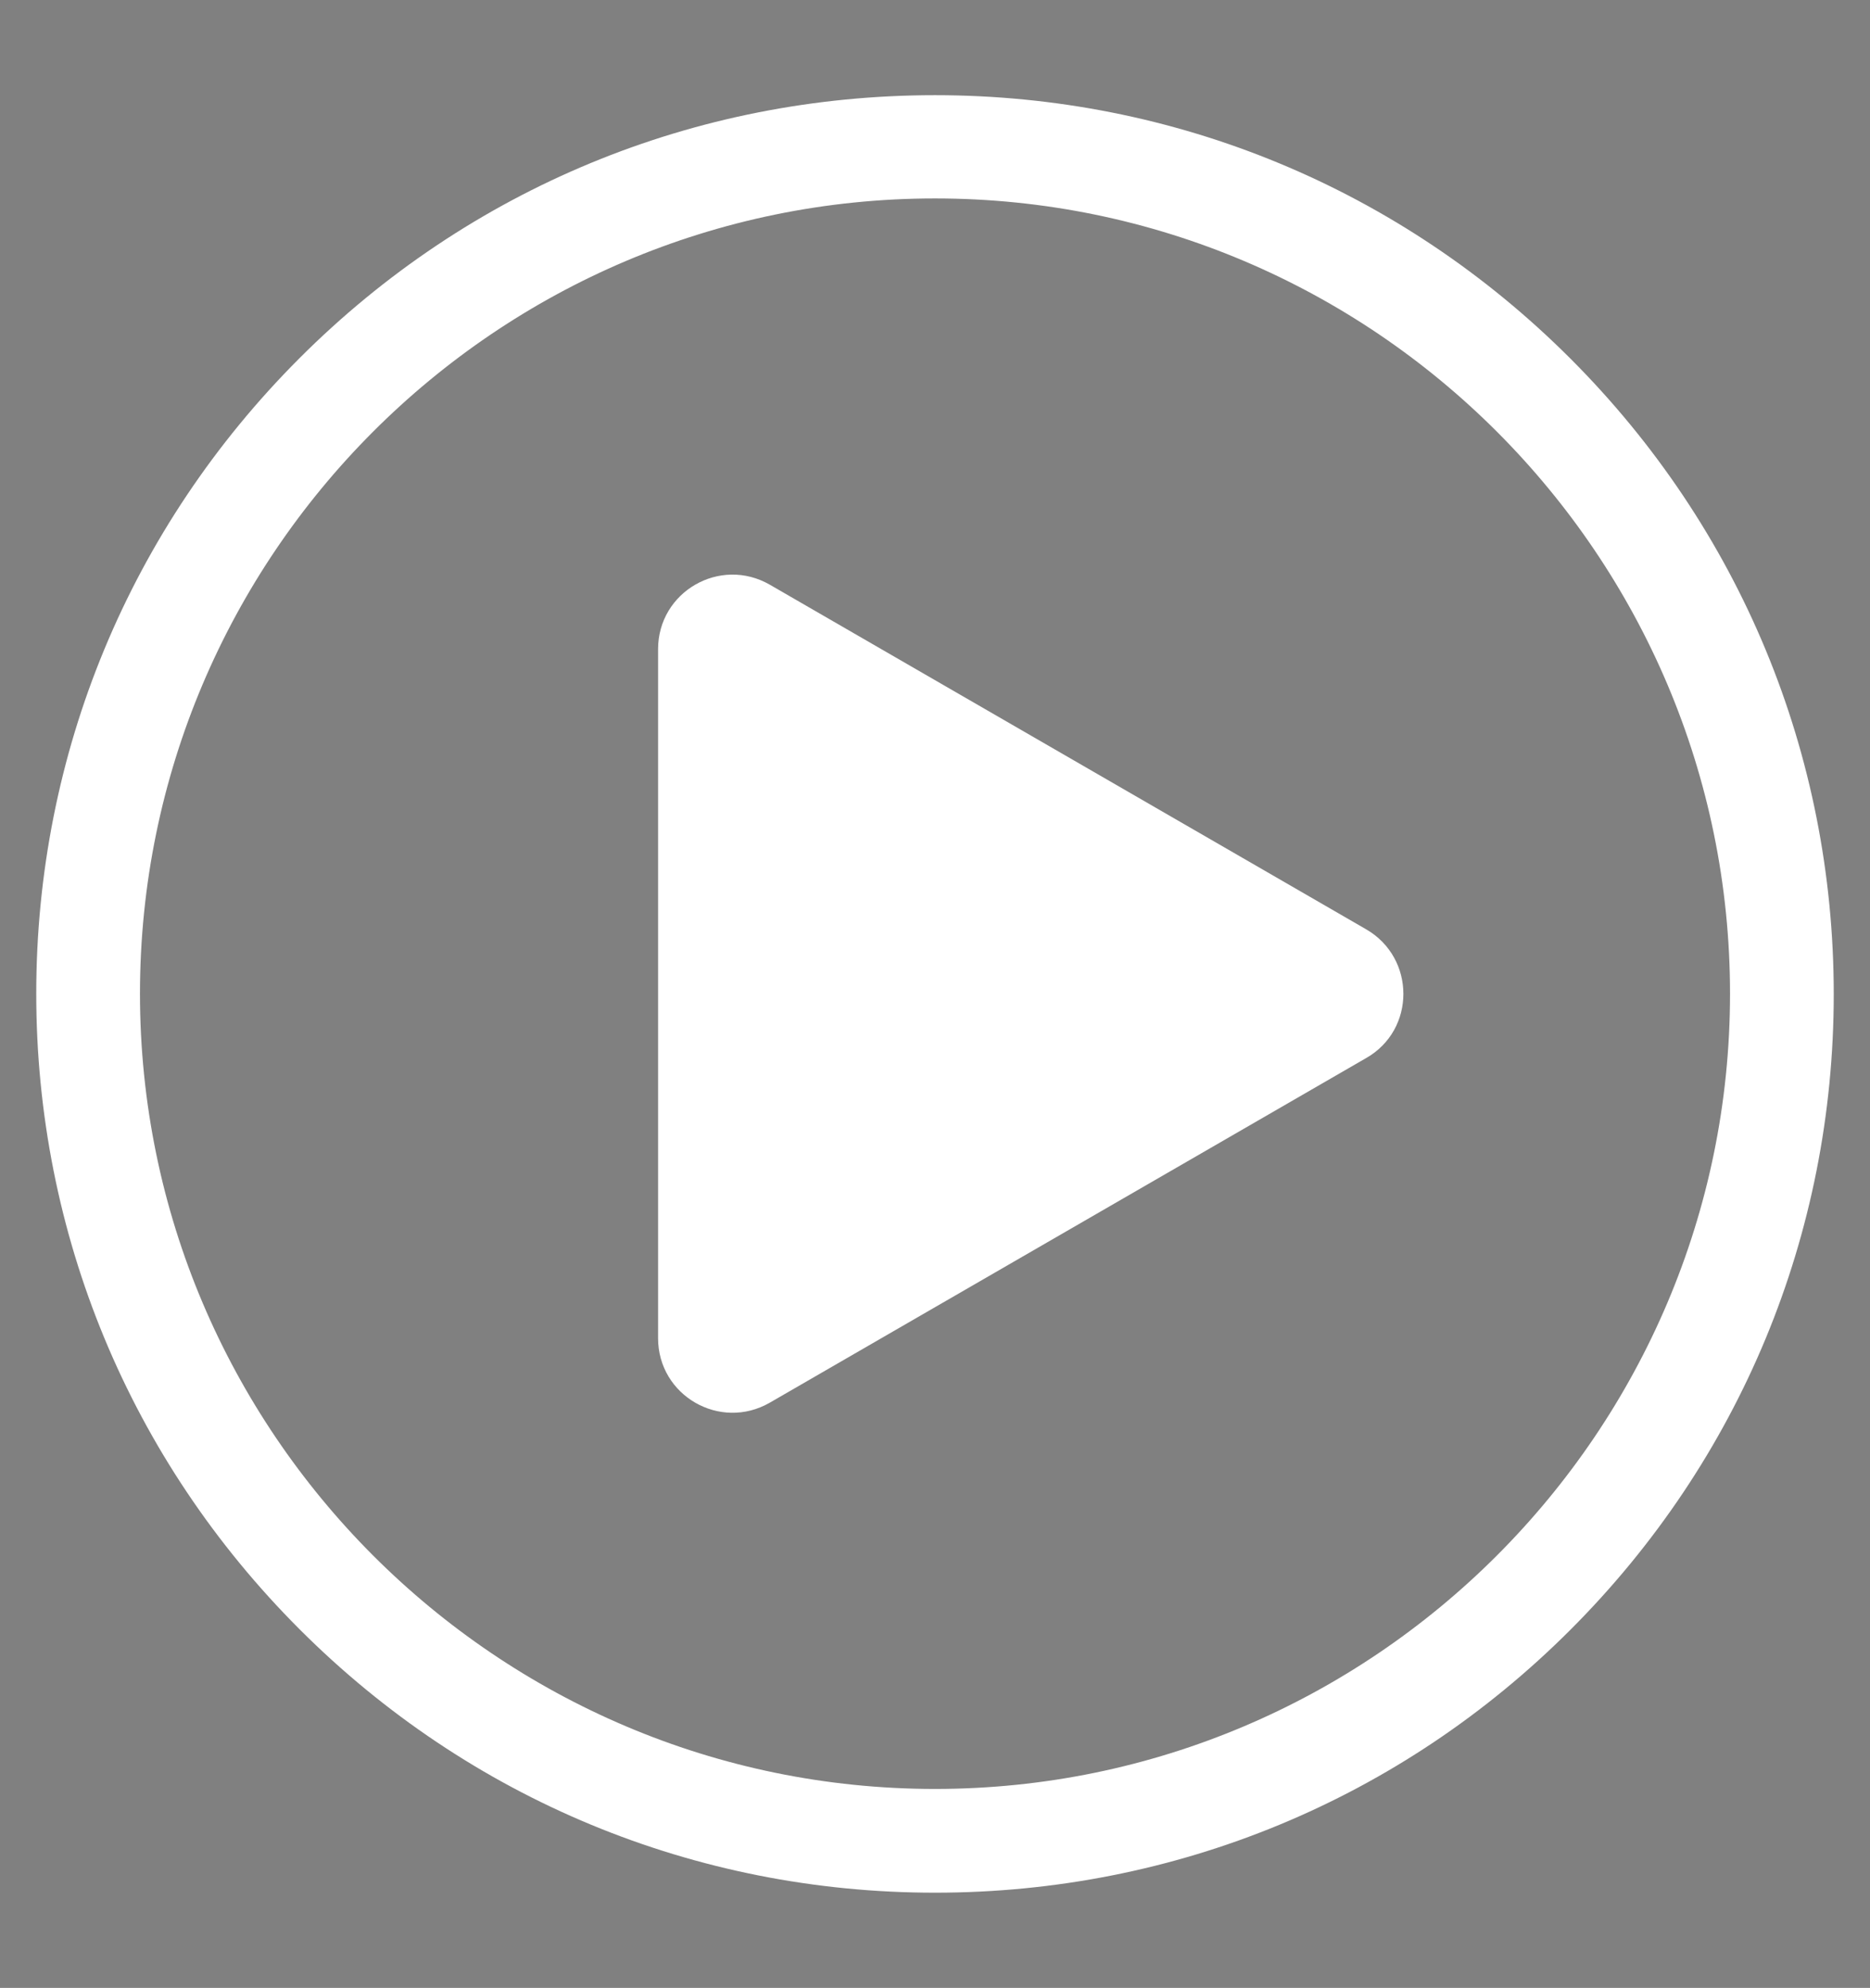
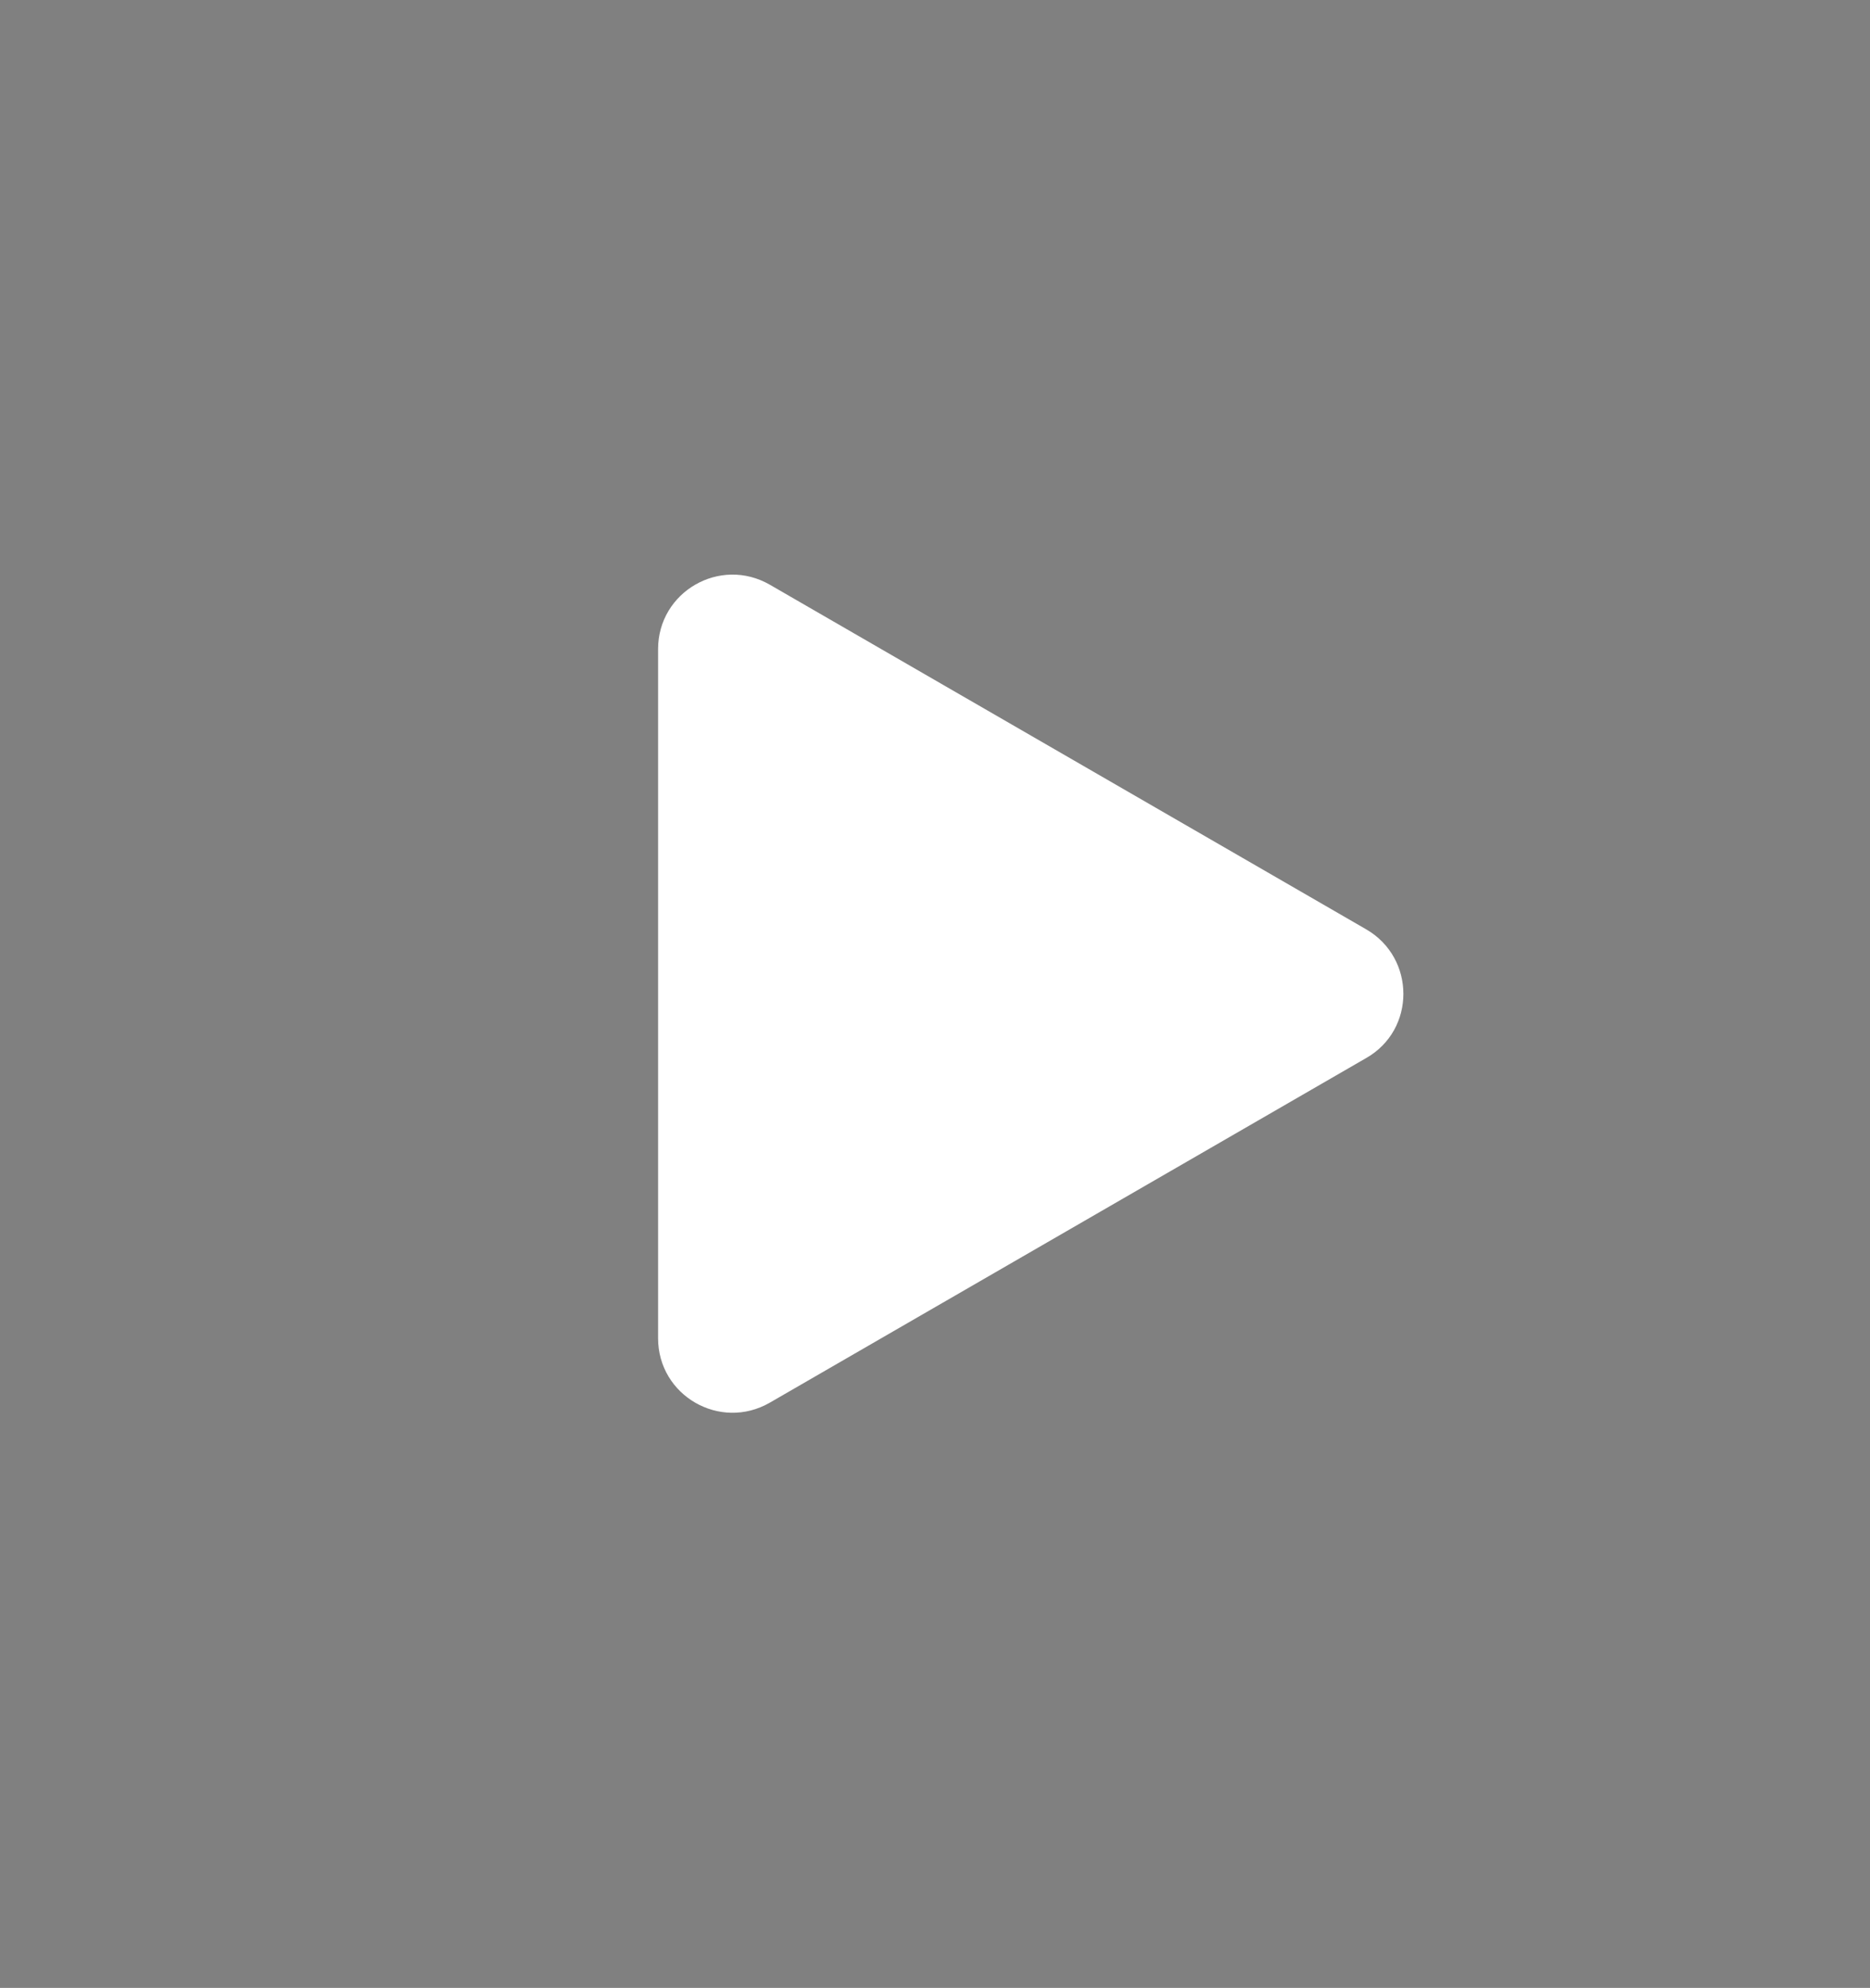
<svg xmlns="http://www.w3.org/2000/svg" version="1.1" id="Layer_1" x="0px" y="0px" viewBox="0 0 371.4 394.7" style="enable-background:new 0 0 371.4 394.7;" xml:space="preserve">
  <rect x="0" y="0" width="371.4" height="394.7" fill="#808080" stroke="none" />
  <style type="text/css">
	.st0{fill:#231F20;}
	.st1{fill:none;stroke:#231F20;stroke-width:29;stroke-linecap:round;stroke-miterlimit:10;}
	.st2{fill:#FFFFFF;}
</style>
-   <path class="st0" d="M-684.2,723.1c0-47.5,0-94.4,0-141.8c1.7-0.1,3.4-0.2,5.1-0.2c25.1,0,50.1-0.1,75.2,0.1c3.3,0,5.6-1,7.8-3.5  c33.1-37,66.3-73.9,99.4-110.8c0.8-0.9,1.7-1.9,3.1-3.4c0,126,0,251.2,0,378c-1.7-2.2-2.6-3.4-3.6-4.6  c-33-36.8-66.1-73.6-99.1-110.5c-2.1-2.4-4.2-3.3-7.4-3.3c-24.9,0.1-49.8,0.1-74.7,0.1C-680.1,723.1-681.8,723.1-684.2,723.1z   M-657.1,696.1c22.1,0,43.6,0.1,65.1-0.1c3.3,0,5.6,0.9,7.8,3.4c20.1,22.5,40.2,44.9,60.3,67.4c1,1.1,1.5,2.7,2.2,4  c0.4-0.5,0.8-0.9,1.1-1.4c0-78.3,0-156.7,0-235.6c-1.7,1.8-2.9,3-4,4.3c-19.9,22.2-39.9,44.4-59.7,66.6c-2.1,2.4-4.2,3.3-7.4,3.3  c-20.1-0.1-40.2-0.1-60.3-0.1c-1.7,0-3.4,0-5.2,0C-657.1,637.6-657.1,666.5-657.1,696.1z" />
  <line class="st1" x1="-464.7" y1="591.4" x2="-342.7" y2="713.3" />
  <line class="st1" x1="-342.7" y1="591.4" x2="-464.7" y2="713.3" />
  <g>
    <g>
-       <path class="st2" d="M185.7,375.8c-47.7,0-92.5-18.6-126.2-52.3S7.2,245,7.2,197.3s18.6-92.5,52.3-126.2S138,18.9,185.7,18.9    s92.5,18.6,126.2,52.3s52.3,78.5,52.3,126.2s-18.6,92.5-52.3,126.2S233.4,375.8,185.7,375.8z M185.7,39.4    c-87.1,0-157.9,70.9-157.9,157.9s70.9,157.9,157.9,157.9s157.9-70.9,157.9-157.9S272.8,39.4,185.7,39.4z" />
-     </g>
+       </g>
    <g>
      <path class="st2" d="M271.3,184.5l-118.4-68.4c-9.9-5.7-22.2,1.4-22.2,12.8v136.8c0,11.4,12.3,18.5,22.2,12.8l118.4-68.4    C281.2,204.5,281.2,190.2,271.3,184.5z" />
    </g>
  </g>
  <g>
    <g>
      <path class="st0" d="M-293.6,319c-47.7,0-92.5-18.6-126.2-52.3S-472,188.2-472,140.5s18.6-92.5,52.3-126.2S-341.2-38-293.6-38    s92.5,18.6,126.2,52.3s52.3,78.5,52.3,126.2s-18.6,92.5-52.3,126.2S-245.9,319-293.6,319z M-293.6-17.4    c-87.1,0-157.9,70.9-157.9,157.9s70.9,157.9,157.9,157.9s157.9-70.9,157.9-157.9S-206.5-17.4-293.6-17.4z" />
    </g>
    <g>
      <path class="st0" d="M-328.1,220.5c-5.7,0-10.3-4.6-10.3-10.3V73.5c0-5.7,4.6-10.3,10.3-10.3c5.7,0,10.3,4.6,10.3,10.3v136.7    C-317.8,215.9-322.4,220.5-328.1,220.5z" />
    </g>
    <g>
      <path class="st0" d="M-253.6,220.5c-5.7,0-10.3-4.6-10.3-10.3V73.5c0-5.7,4.6-10.3,10.3-10.3s10.3,4.6,10.3,10.3v136.7    C-243.3,215.9-247.9,220.5-253.6,220.5z" />
    </g>
  </g>
</svg>